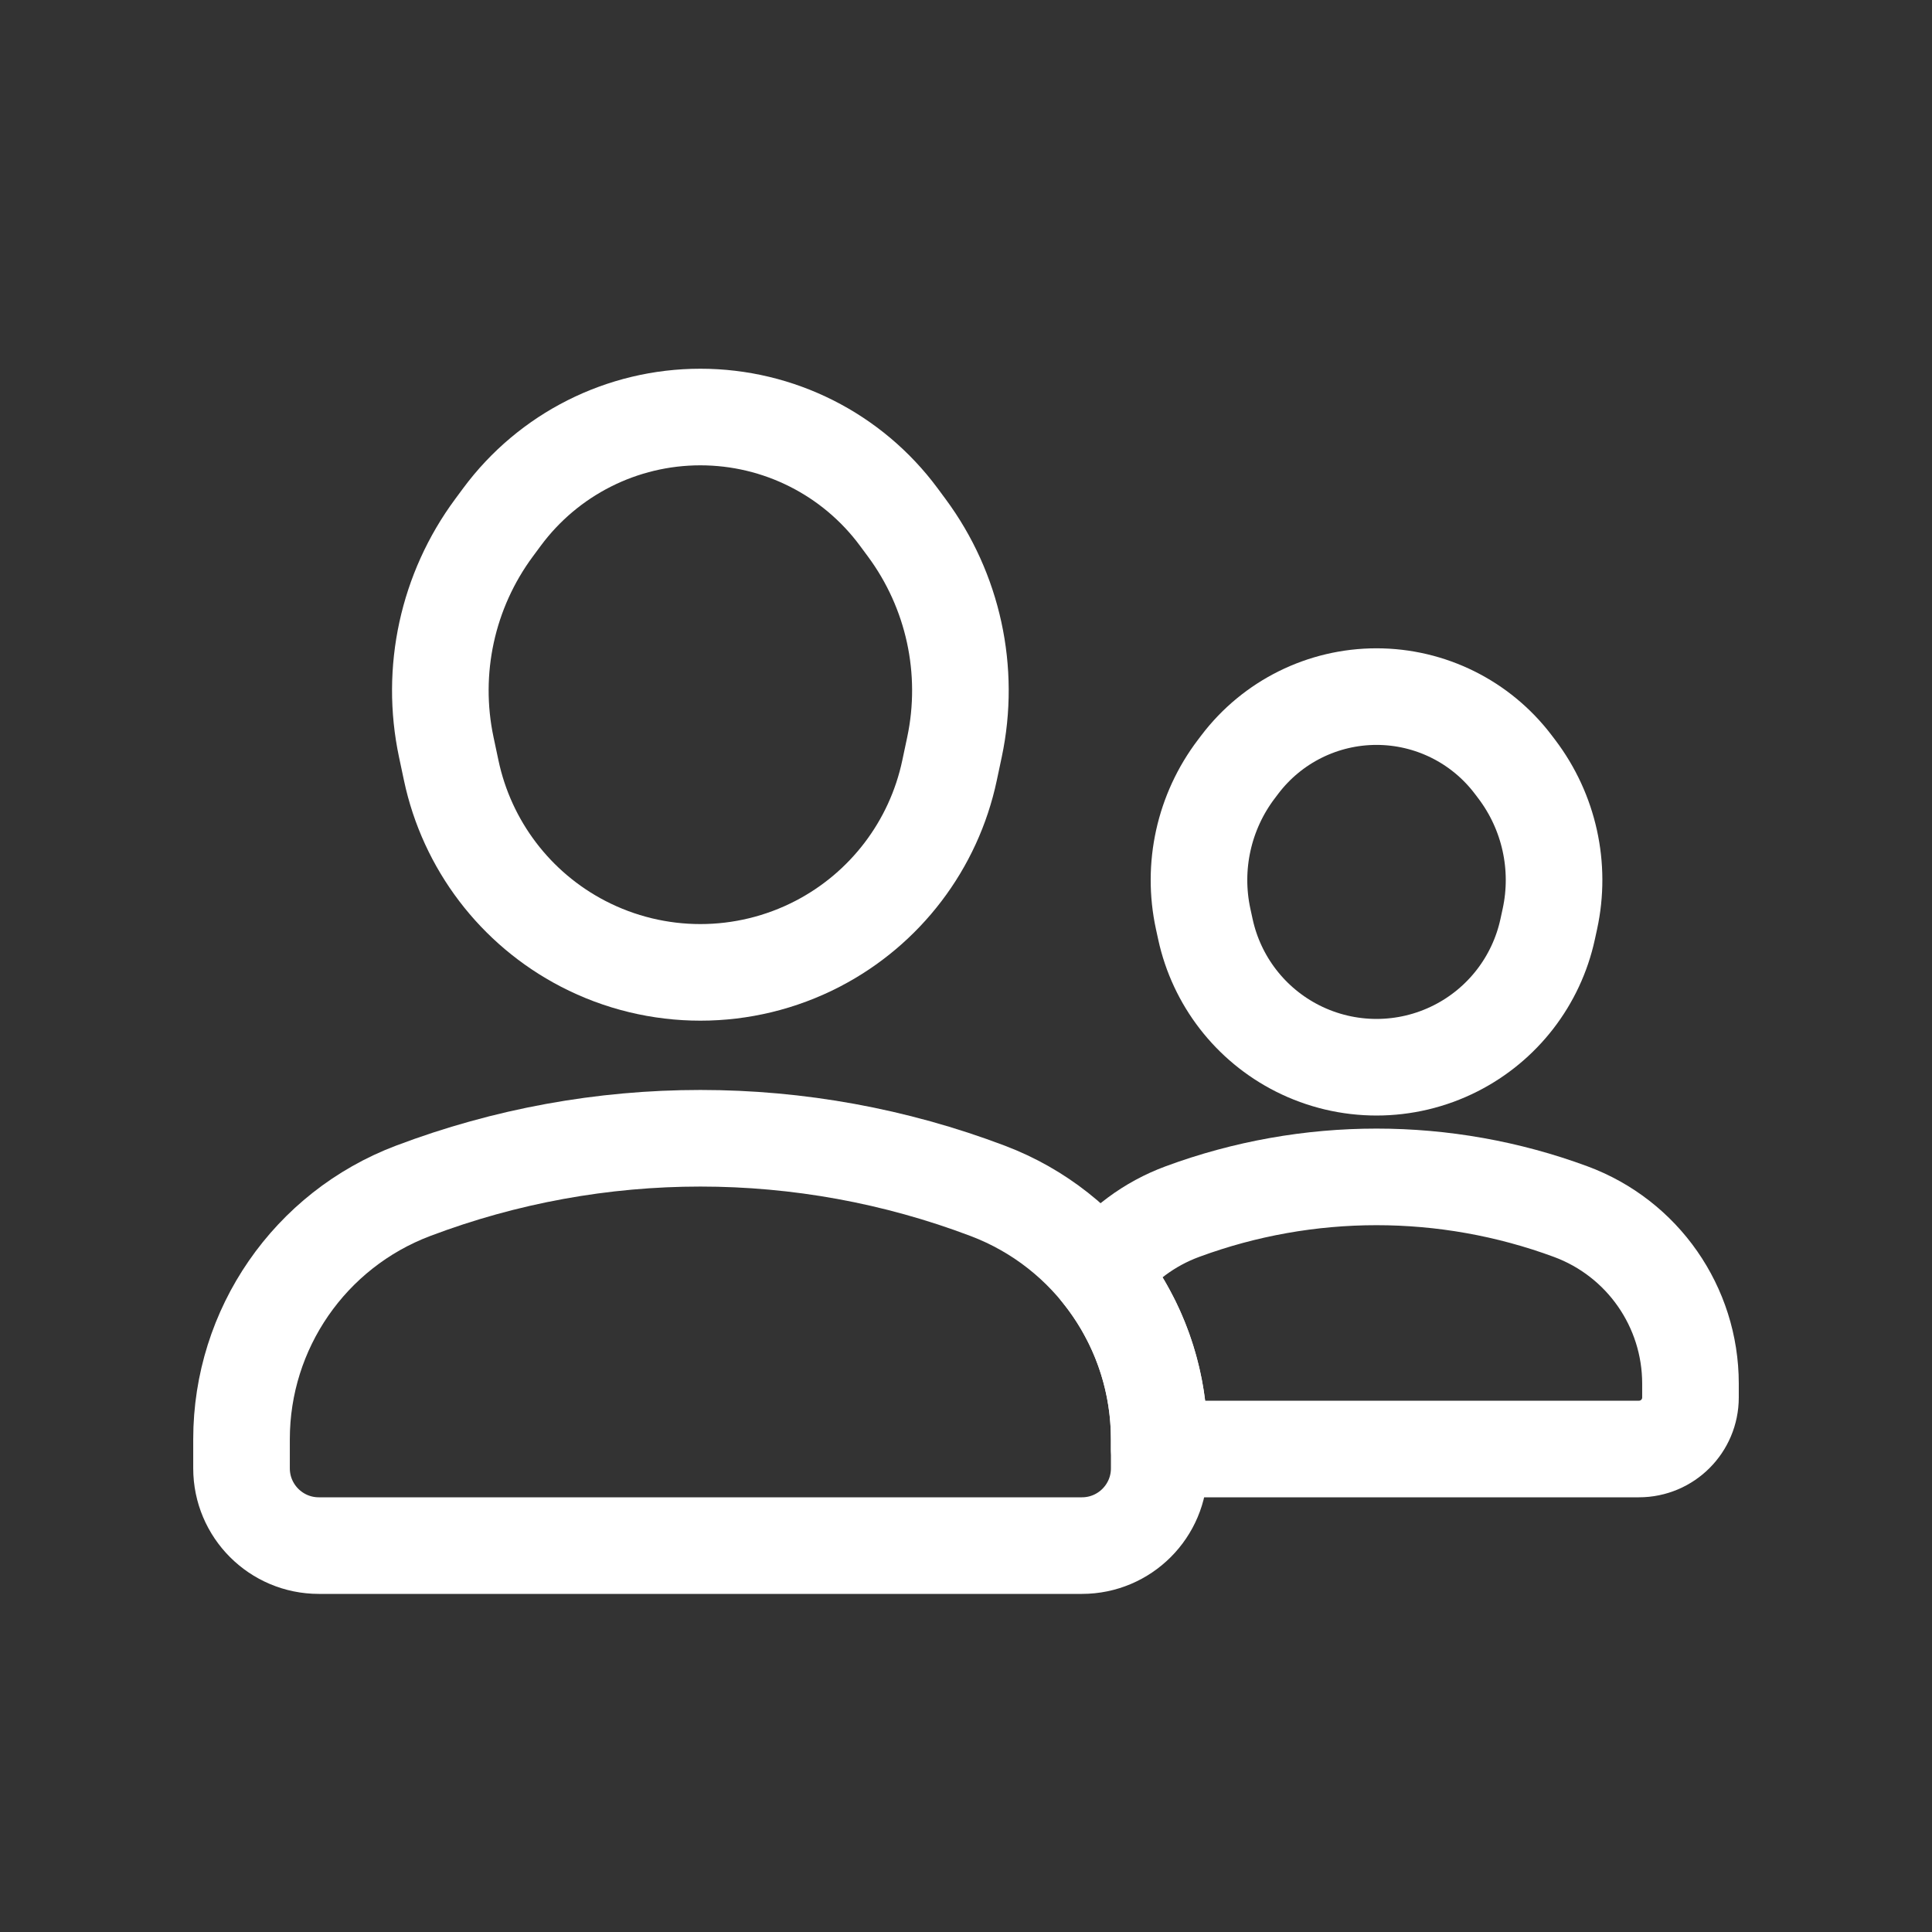
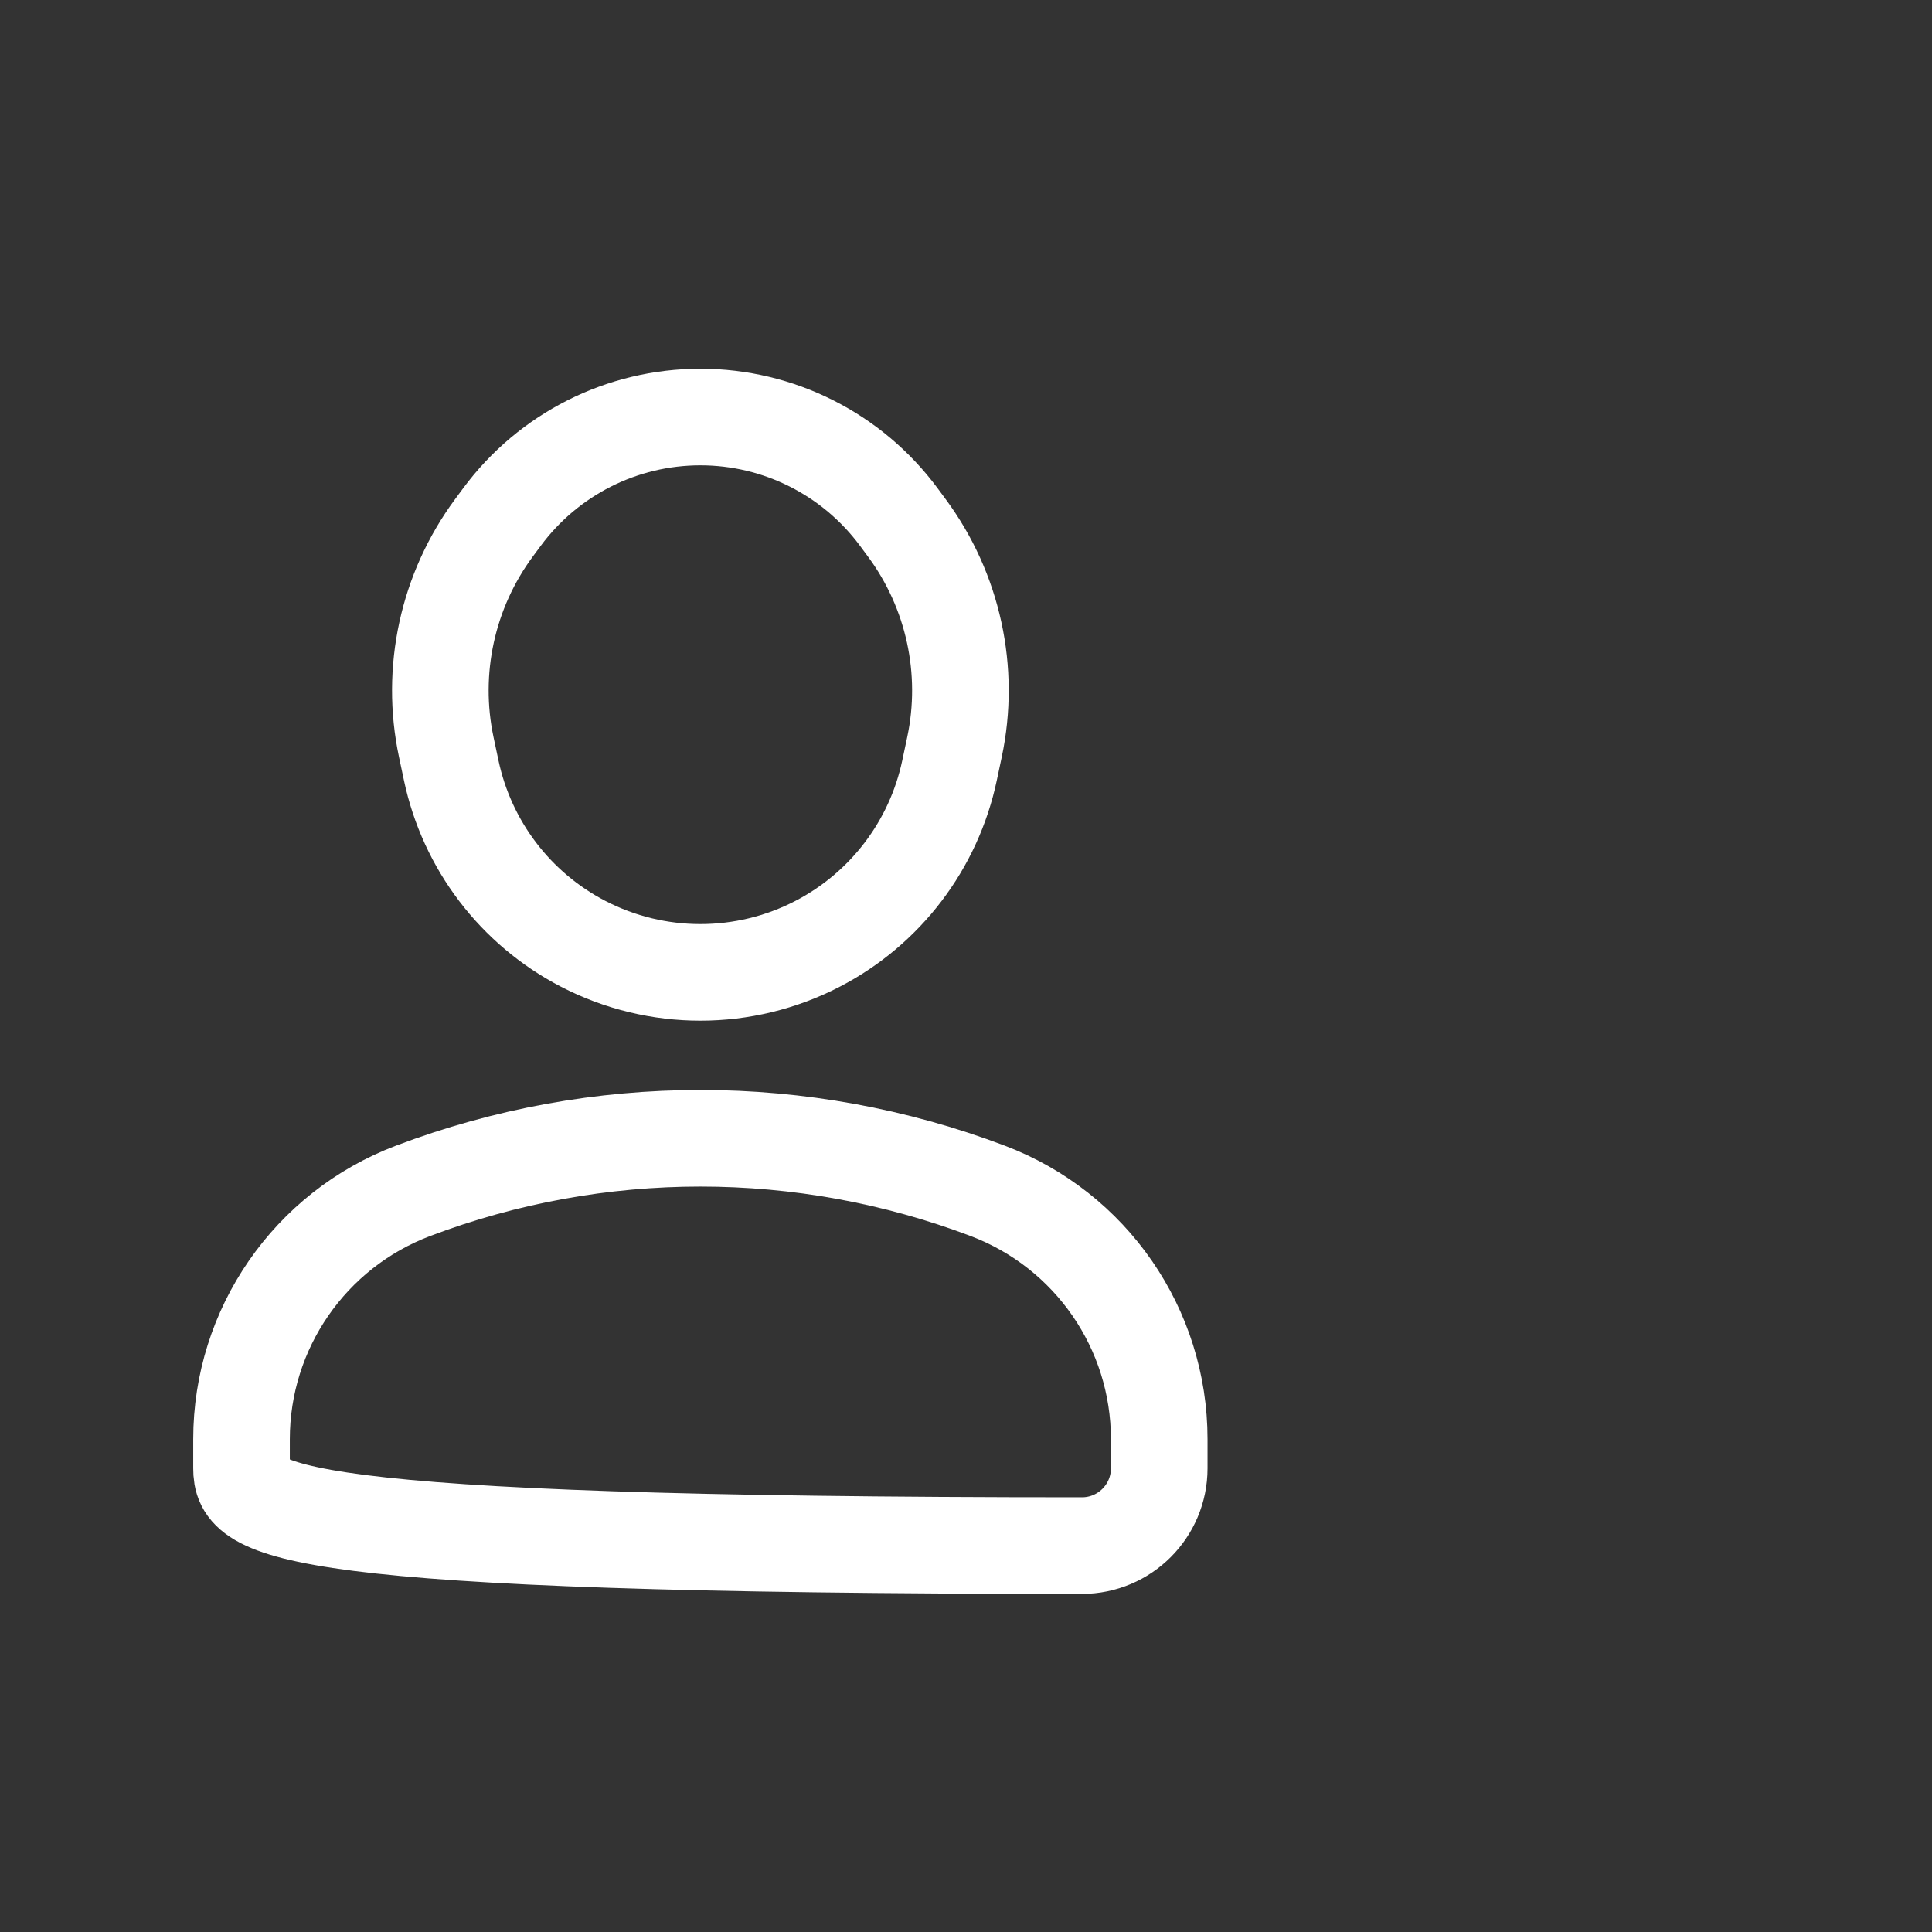
<svg xmlns="http://www.w3.org/2000/svg" width="80" height="80" viewBox="0 0 80 80" fill="none">
  <rect x="0" y="0" width="80" height="80" fill="#333333" stroke="none" />
-   <path d="M44.801 64H13.201C11.434 64 10.001 62.567 10.001 60.8V59.593C10.001 55.023 12.828 50.929 17.102 49.311C24.769 46.407 33.233 46.407 40.9 49.311C45.174 50.929 48.001 55.023 48.001 59.593V60.8C48.001 62.567 46.568 64 44.801 64Z" stroke="white" stroke-width="4" stroke-linecap="round" stroke-linejoin="round" />
+   <path d="M44.801 64C11.434 64 10.001 62.567 10.001 60.8V59.593C10.001 55.023 12.828 50.929 17.102 49.311C24.769 46.407 33.233 46.407 40.9 49.311C45.174 50.929 48.001 55.023 48.001 59.593V60.8C48.001 62.567 46.568 64 44.801 64Z" stroke="white" stroke-width="4" stroke-linecap="round" stroke-linejoin="round" />
  <path d="M24.142 39.078C27.188 40.659 30.814 40.659 33.86 39.078C36.661 37.624 38.664 34.991 39.318 31.902L39.523 30.936C40.194 27.766 39.475 24.461 37.548 21.856L37.218 21.41C35.29 18.804 32.242 17.268 29.001 17.268C25.76 17.268 22.712 18.804 20.784 21.41L20.454 21.856C18.527 24.461 17.808 27.766 18.479 30.936L18.684 31.902C19.338 34.991 21.341 37.624 24.142 39.078Z" stroke="white" stroke-width="4" stroke-linecap="round" stroke-linejoin="round" />
-   <path d="M67.866 60H48V59.593C48 57.02 47.104 54.598 45.558 52.683C46.413 51.563 47.581 50.678 48.965 50.168C54.15 48.254 59.848 48.254 65.033 50.168C68.017 51.269 69.999 54.112 69.999 57.293V57.867C69.999 59.045 69.044 60 67.866 60Z" stroke="white" stroke-width="4" stroke-linecap="round" stroke-linejoin="round" />
-   <path d="M64.084 38.481C63.62 40.614 62.22 42.426 60.271 43.411C58.214 44.452 55.784 44.452 53.726 43.411C51.778 42.426 50.377 40.614 49.914 38.481L49.821 38.054C49.349 35.884 49.851 33.616 51.194 31.847L51.342 31.652C52.685 29.884 54.778 28.845 56.999 28.845C59.22 28.845 61.313 29.884 62.656 31.652L62.804 31.847C64.147 33.616 64.649 35.884 64.177 38.054L64.084 38.481Z" stroke="white" stroke-width="4" stroke-linecap="round" stroke-linejoin="round" />
</svg>